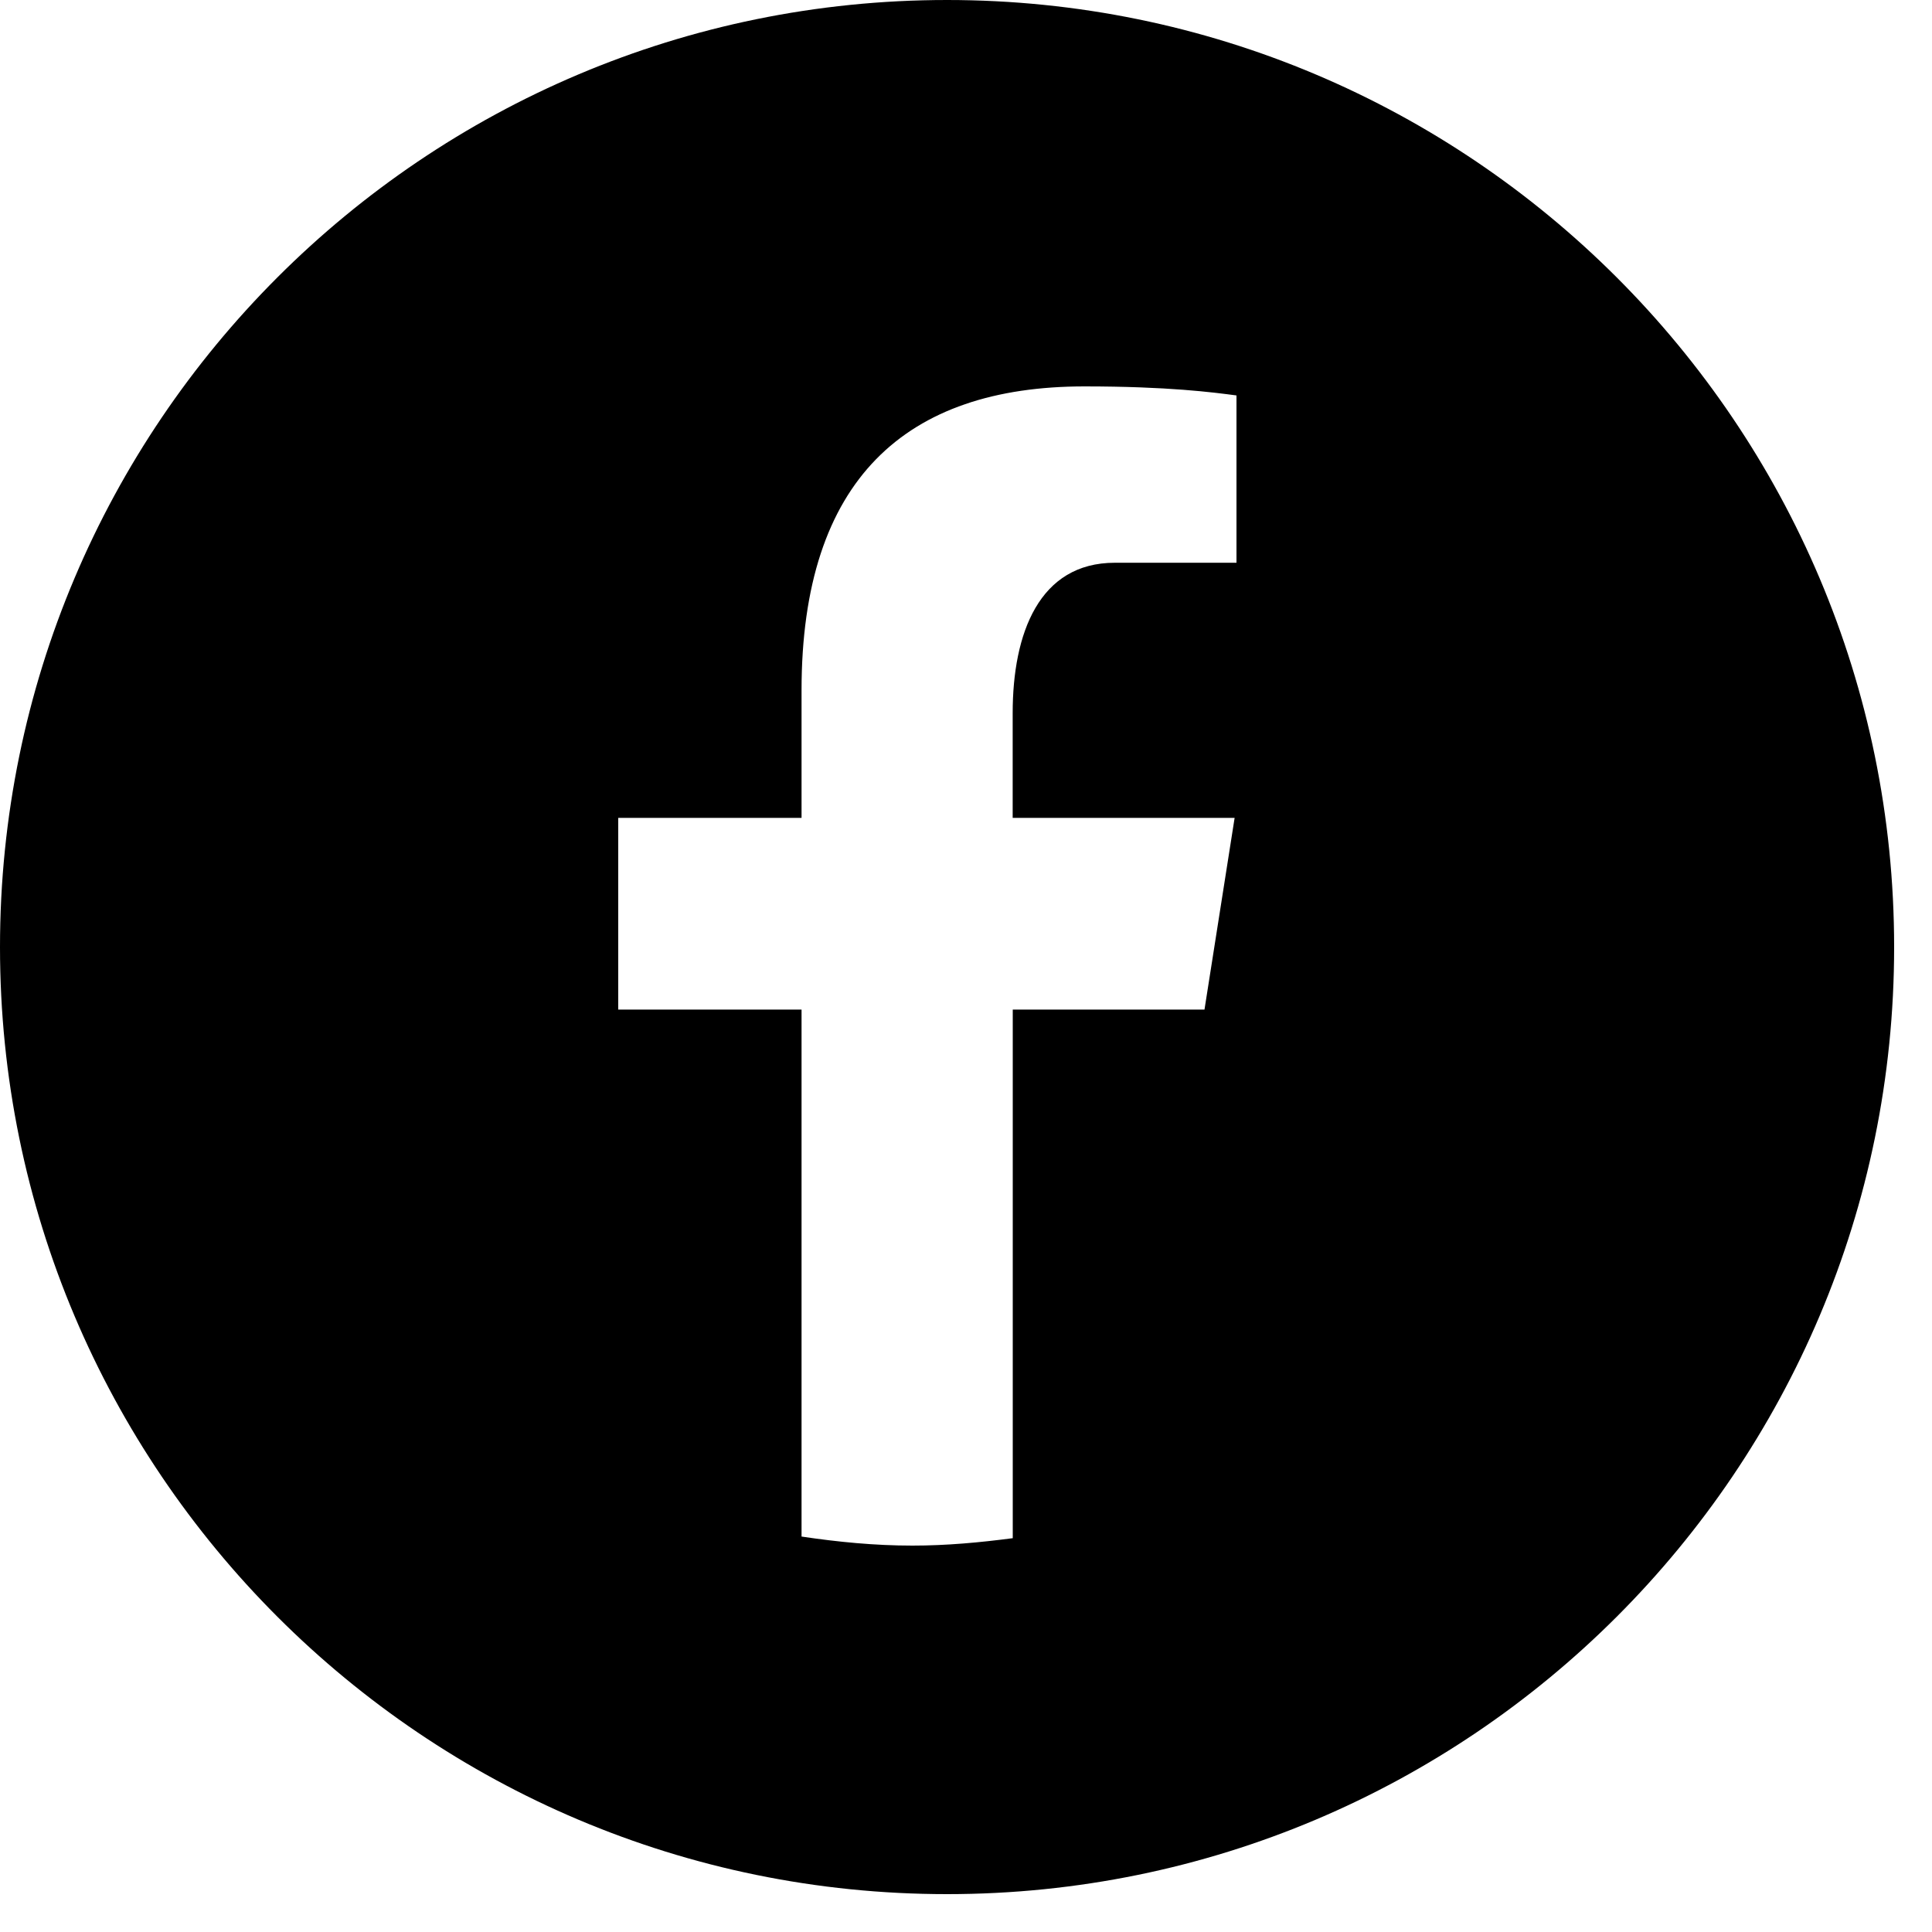
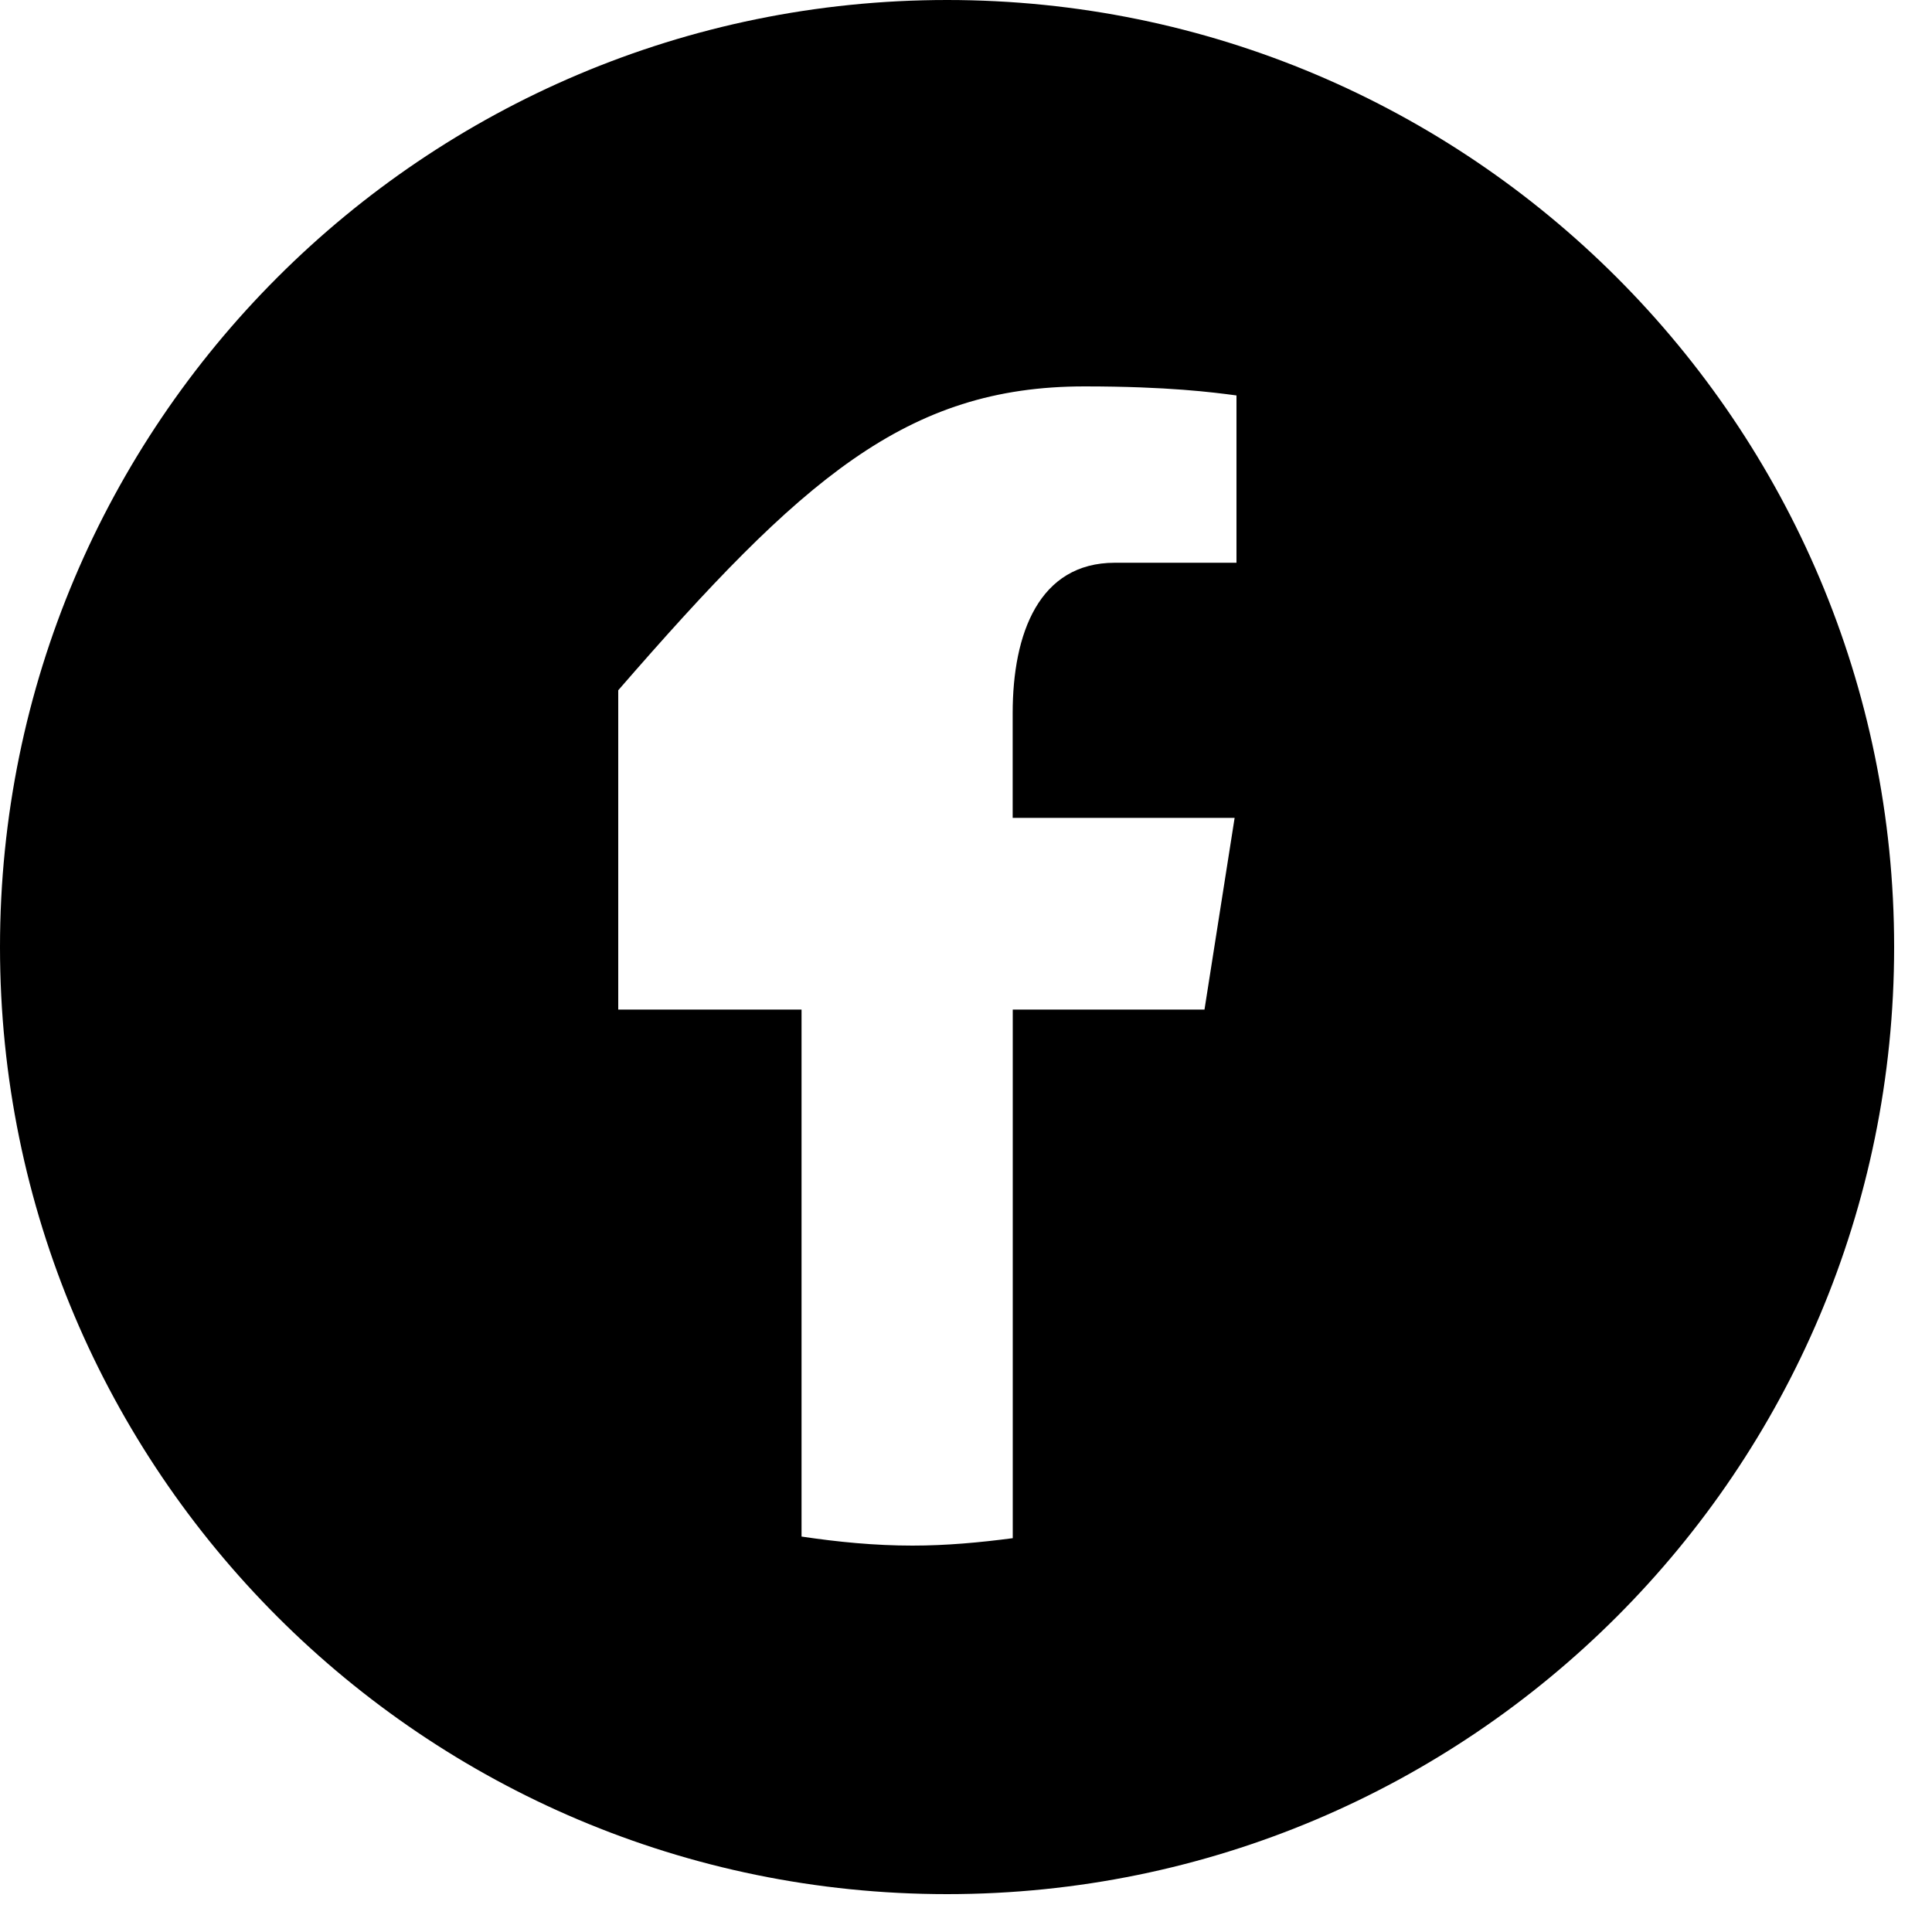
<svg xmlns="http://www.w3.org/2000/svg" width="25" height="25" viewBox="0 0 25 25" fill="none">
-   <path fill-rule="evenodd" clip-rule="evenodd" d="M12.255 24.51C19.023 24.51 24.51 19.023 24.51 12.255C24.51 5.487 19.023 0 12.255 0C5.487 0 0 5.487 0 12.255C0 19.023 5.487 24.51 12.255 24.51ZM15.586 13.064H13.105V19.904C12.679 19.96 12.248 20 11.807 20C11.318 20 10.842 19.953 10.372 19.883V13.064H8V10.583H10.372V8.932C10.372 6.2 11.726 5 14.033 5C15.119 5 15.703 5.078 15.985 5.115L16 5.117V7.282H14.426C13.446 7.282 13.104 8.196 13.104 9.227V10.583H15.976L15.586 13.064Z" fill="black" />
+   <path fill-rule="evenodd" clip-rule="evenodd" d="M12.255 24.51C19.023 24.51 24.51 19.023 24.51 12.255C24.51 5.487 19.023 0 12.255 0C5.487 0 0 5.487 0 12.255C0 19.023 5.487 24.51 12.255 24.51ZM15.586 13.064H13.105V19.904C12.679 19.96 12.248 20 11.807 20C11.318 20 10.842 19.953 10.372 19.883V13.064H8V10.583V8.932C10.372 6.2 11.726 5 14.033 5C15.119 5 15.703 5.078 15.985 5.115L16 5.117V7.282H14.426C13.446 7.282 13.104 8.196 13.104 9.227V10.583H15.976L15.586 13.064Z" fill="black" />
</svg>